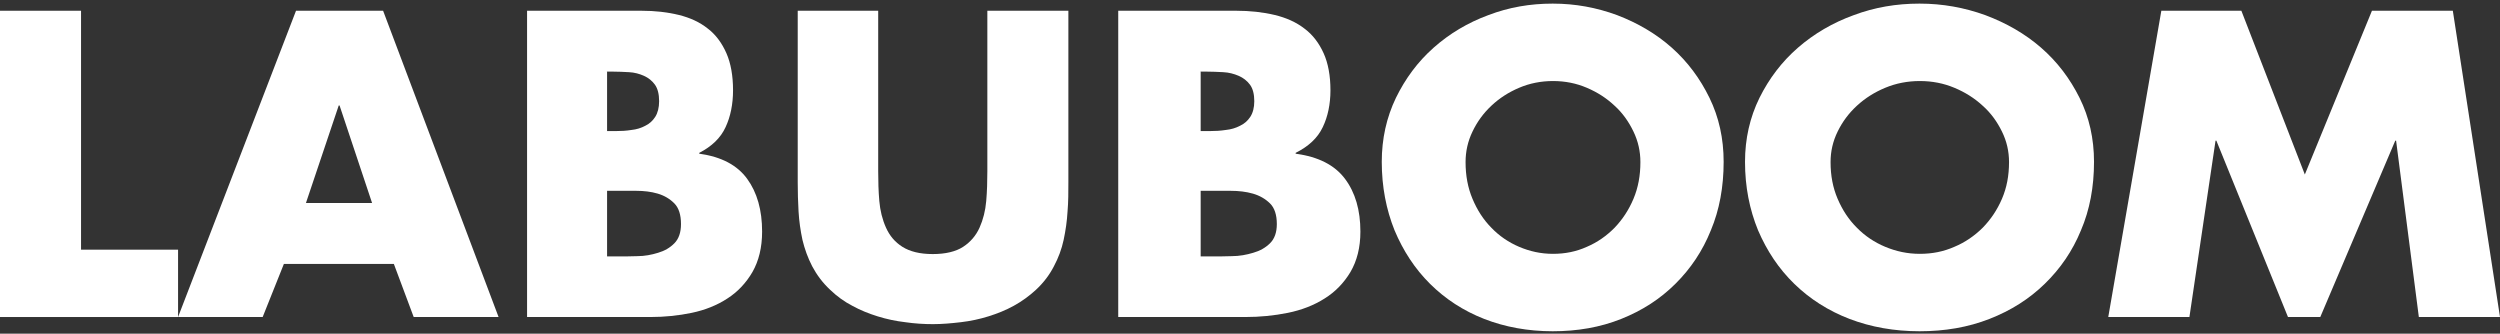
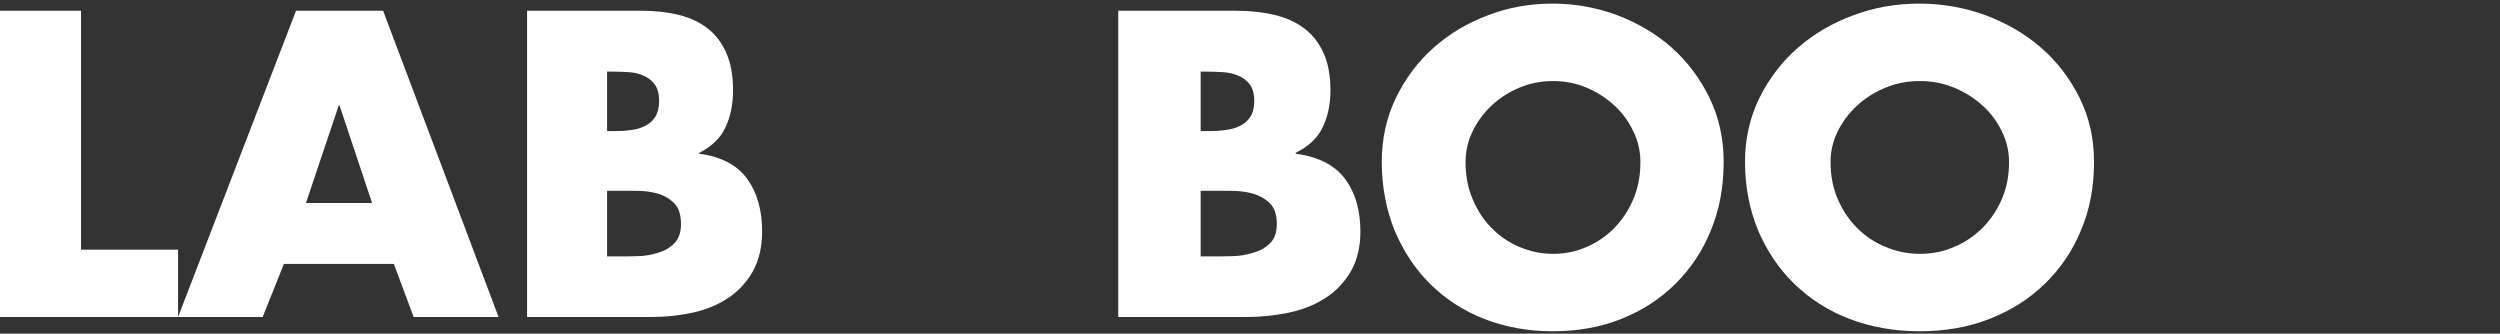
<svg xmlns="http://www.w3.org/2000/svg" width="472" height="63" viewBox="0 0 472 63" fill="none">
  <rect x="0" y="0" width="472" height="63" fill="#333333" stroke="none" />
  <path d="M122.77 59.853H99.51V2.029H121.097C123.658 2.029 126.01 2.293 128.153 2.82C130.296 3.347 132.126 4.19 133.641 5.403C135.157 6.562 136.307 8.144 137.143 10.041C137.98 11.939 138.398 14.311 138.398 17.052C138.398 19.635 137.927 22.007 136.987 24.01C136.046 26.065 134.373 27.647 132.021 28.859V29.017C136.203 29.597 139.182 31.178 141.064 33.761C142.945 36.344 143.886 39.665 143.886 43.723C143.886 46.728 143.259 49.258 142.057 51.366C140.854 53.422 139.286 55.109 137.3 56.374C135.366 57.639 133.119 58.535 130.61 59.062C128.101 59.589 125.488 59.853 122.822 59.853H122.77ZM114.616 13.573V24.747H116.288C117.281 24.747 118.222 24.695 119.215 24.537C120.208 24.431 121.045 24.168 121.829 23.746C122.613 23.377 123.24 22.797 123.71 22.059C124.181 21.321 124.442 20.32 124.442 19.108C124.442 17.79 124.181 16.735 123.658 15.998C123.135 15.26 122.404 14.68 121.567 14.311C120.731 13.942 119.79 13.678 118.745 13.626C117.699 13.573 116.706 13.52 115.661 13.52H114.563L114.616 13.573ZM114.616 35.975V48.414H116.55C117.699 48.414 118.954 48.414 120.313 48.362C121.724 48.362 123.031 48.098 124.233 47.729C125.488 47.36 126.481 46.781 127.317 45.937C128.153 45.094 128.571 43.881 128.571 42.3C128.571 40.561 128.153 39.243 127.317 38.4C126.481 37.556 125.435 36.924 124.181 36.555C122.926 36.186 121.567 36.028 120.156 36.028H114.616V35.975Z" fill="white" />
-   <path d="M186.516 2.029H201.709V34.422C201.709 36.26 201.709 38.097 201.552 39.935C201.447 41.772 201.184 43.557 200.816 45.29C200.448 47.022 199.817 48.702 198.976 50.277C198.135 51.905 197.031 53.375 195.559 54.74C194.297 55.895 192.93 56.892 191.405 57.732C189.881 58.572 188.304 59.202 186.621 59.727C184.939 60.252 183.204 60.62 181.417 60.83C179.629 61.04 177.894 61.197 176.16 61.197C174.425 61.197 172.69 61.092 170.902 60.83C169.115 60.62 167.38 60.252 165.698 59.727C164.016 59.202 162.438 58.572 160.914 57.732C159.389 56.945 158.022 55.947 156.761 54.74C155.289 53.375 154.185 51.852 153.343 50.277C152.502 48.65 151.924 47.022 151.503 45.29C151.135 43.557 150.873 41.772 150.767 39.935C150.662 38.097 150.61 36.26 150.61 34.422V2.029H165.803V32.322C165.803 34.212 165.856 36.102 166.013 37.94C166.171 39.777 166.592 41.457 167.275 42.98C167.958 44.502 168.957 45.71 170.377 46.602C171.796 47.495 173.689 47.967 176.107 47.967C178.525 47.967 180.47 47.495 181.837 46.602C183.204 45.71 184.256 44.502 184.939 42.98C185.623 41.457 186.043 39.777 186.201 37.94C186.359 36.102 186.411 34.212 186.411 32.322V2.029H186.516Z" fill="white" />
  <path d="M235.087 59.853H211.123V2.029H233.364C236.002 2.029 238.426 2.293 240.634 2.82C242.842 3.347 244.727 4.19 246.288 5.403C247.85 6.562 249.035 8.144 249.896 10.041C250.758 11.939 251.189 14.311 251.189 17.052C251.189 19.635 250.704 22.007 249.735 24.01C248.765 26.065 247.042 27.647 244.619 28.859V29.017C248.927 29.597 251.997 31.178 253.935 33.761C255.874 36.344 256.843 39.665 256.843 43.723C256.843 46.728 256.197 49.258 254.959 51.366C253.72 53.422 252.104 55.109 250.058 56.374C248.065 57.639 245.75 58.535 243.165 59.062C240.58 59.589 237.887 59.853 235.141 59.853H235.087ZM226.686 13.573V24.747H228.409C229.432 24.747 230.402 24.695 231.425 24.537C232.448 24.431 233.31 24.168 234.118 23.746C234.925 23.377 235.572 22.797 236.056 22.059C236.541 21.321 236.81 20.32 236.81 19.108C236.81 17.79 236.541 16.735 236.002 15.998C235.464 15.26 234.71 14.68 233.848 14.311C232.987 13.942 232.017 13.678 230.94 13.626C229.863 13.573 228.84 13.52 227.763 13.52H226.632L226.686 13.573ZM226.686 35.975V48.414H228.678C229.863 48.414 231.156 48.414 232.556 48.362C234.01 48.362 235.356 48.098 236.595 47.729C237.887 47.36 238.91 46.781 239.772 45.937C240.634 45.094 241.065 43.881 241.065 42.3C241.065 40.561 240.634 39.243 239.772 38.4C238.91 37.556 237.833 36.924 236.541 36.555C235.249 36.186 233.848 36.028 232.394 36.028H226.686V35.975Z" fill="white" />
-   <path d="M398.04 59.853L408.06 2.029H423.17L435.153 32.946L447.824 2.029H463.093L472 59.853H456.678L452.383 26.562H452.224L438.069 59.853H431.971L418.452 26.562H418.293L413.362 59.853H398.093H398.04Z" fill="white" />
  <path d="M74.307 49.828H53.598L49.592 59.853H33.618L55.888 2.029H72.33L94.131 59.853H78.105L74.359 49.828H74.307ZM70.248 38.327L64.109 19.914H63.953L57.761 38.327H70.248Z" fill="white" />
  <path d="M15.3 2.029V47.138H33.618V59.853H0V2.029H15.3Z" fill="white" />
  <path d="M293.203 0.684C297.395 0.684 301.429 1.425 305.306 2.855C309.183 4.338 312.641 6.35 315.627 8.998C318.613 11.646 320.971 14.824 322.752 18.478C324.534 22.133 325.424 26.157 325.424 30.553C325.424 35.267 324.639 39.609 323.014 43.475C321.443 47.395 319.19 50.731 316.308 53.591C313.427 56.451 310.074 58.622 306.092 60.211C302.11 61.8 297.814 62.541 293.151 62.541C288.488 62.541 284.14 61.747 280.21 60.211C276.281 58.675 272.875 56.451 269.994 53.591C267.112 50.731 264.912 47.342 263.287 43.475C261.716 39.556 260.877 35.267 260.877 30.553C260.877 26.21 261.768 22.185 263.549 18.478C265.331 14.824 267.688 11.646 270.675 8.998C273.661 6.35 277.119 4.285 280.996 2.855C284.873 1.372 288.907 0.684 293.099 0.684L293.203 0.684ZM293.203 15.301C290.95 15.301 288.802 15.724 286.812 16.572C284.821 17.419 283.092 18.531 281.572 19.961C280.053 21.391 278.9 22.98 278.01 24.834C277.119 26.687 276.7 28.594 276.7 30.606C276.7 33.148 277.119 35.425 278.01 37.544C278.9 39.662 280.053 41.463 281.572 42.999C283.039 44.535 284.821 45.753 286.812 46.6C288.802 47.447 290.898 47.924 293.203 47.924C295.509 47.924 297.604 47.5 299.595 46.6C301.586 45.753 303.315 44.535 304.834 42.999C306.301 41.463 307.506 39.662 308.397 37.544C309.288 35.425 309.707 33.148 309.707 30.606C309.707 28.594 309.288 26.687 308.397 24.834C307.506 22.98 306.354 21.338 304.834 19.961C303.315 18.531 301.586 17.419 299.595 16.572C297.604 15.724 295.509 15.301 293.203 15.301Z" fill="white" />
  <path d="M362.458 0.684C366.737 0.684 370.855 1.425 374.813 2.855C378.771 4.338 382.301 6.35 385.349 8.998C388.398 11.646 390.804 14.824 392.623 18.478C394.441 22.133 395.35 26.157 395.35 30.553C395.35 35.267 394.548 39.609 392.89 43.475C391.286 47.395 388.986 50.731 386.044 53.591C383.103 56.451 379.68 58.622 375.615 60.211C371.55 61.8 367.165 62.541 362.405 62.541C357.645 62.541 353.205 61.747 349.194 60.211C345.183 58.675 341.706 56.451 338.765 53.591C335.823 50.731 333.577 47.342 331.919 43.475C330.314 39.556 329.459 35.267 329.459 30.553C329.459 26.21 330.368 22.185 332.186 18.478C334.005 14.824 336.412 11.646 339.46 8.998C342.509 6.35 346.039 4.285 349.996 2.855C353.954 1.372 358.072 0.684 362.351 0.684L362.458 0.684ZM362.458 15.301C360.158 15.301 357.965 15.724 355.933 16.572C353.901 17.419 352.136 18.531 350.585 19.961C349.034 21.391 347.857 22.98 346.948 24.834C346.039 26.687 345.611 28.594 345.611 30.606C345.611 33.148 346.039 35.425 346.948 37.544C347.857 39.662 349.034 41.463 350.585 42.999C352.082 44.535 353.901 45.753 355.933 46.6C357.965 47.447 360.105 47.924 362.458 47.924C364.811 47.924 366.951 47.5 368.983 46.6C371.015 45.753 372.78 44.535 374.331 42.999C375.829 41.463 377.059 39.662 377.968 37.544C378.878 35.425 379.305 33.148 379.305 30.606C379.305 28.594 378.878 26.687 377.968 24.834C377.059 22.98 375.882 21.338 374.331 19.961C372.78 18.531 371.015 17.419 368.983 16.572C366.951 15.724 364.811 15.301 362.458 15.301Z" fill="white" />
</svg>